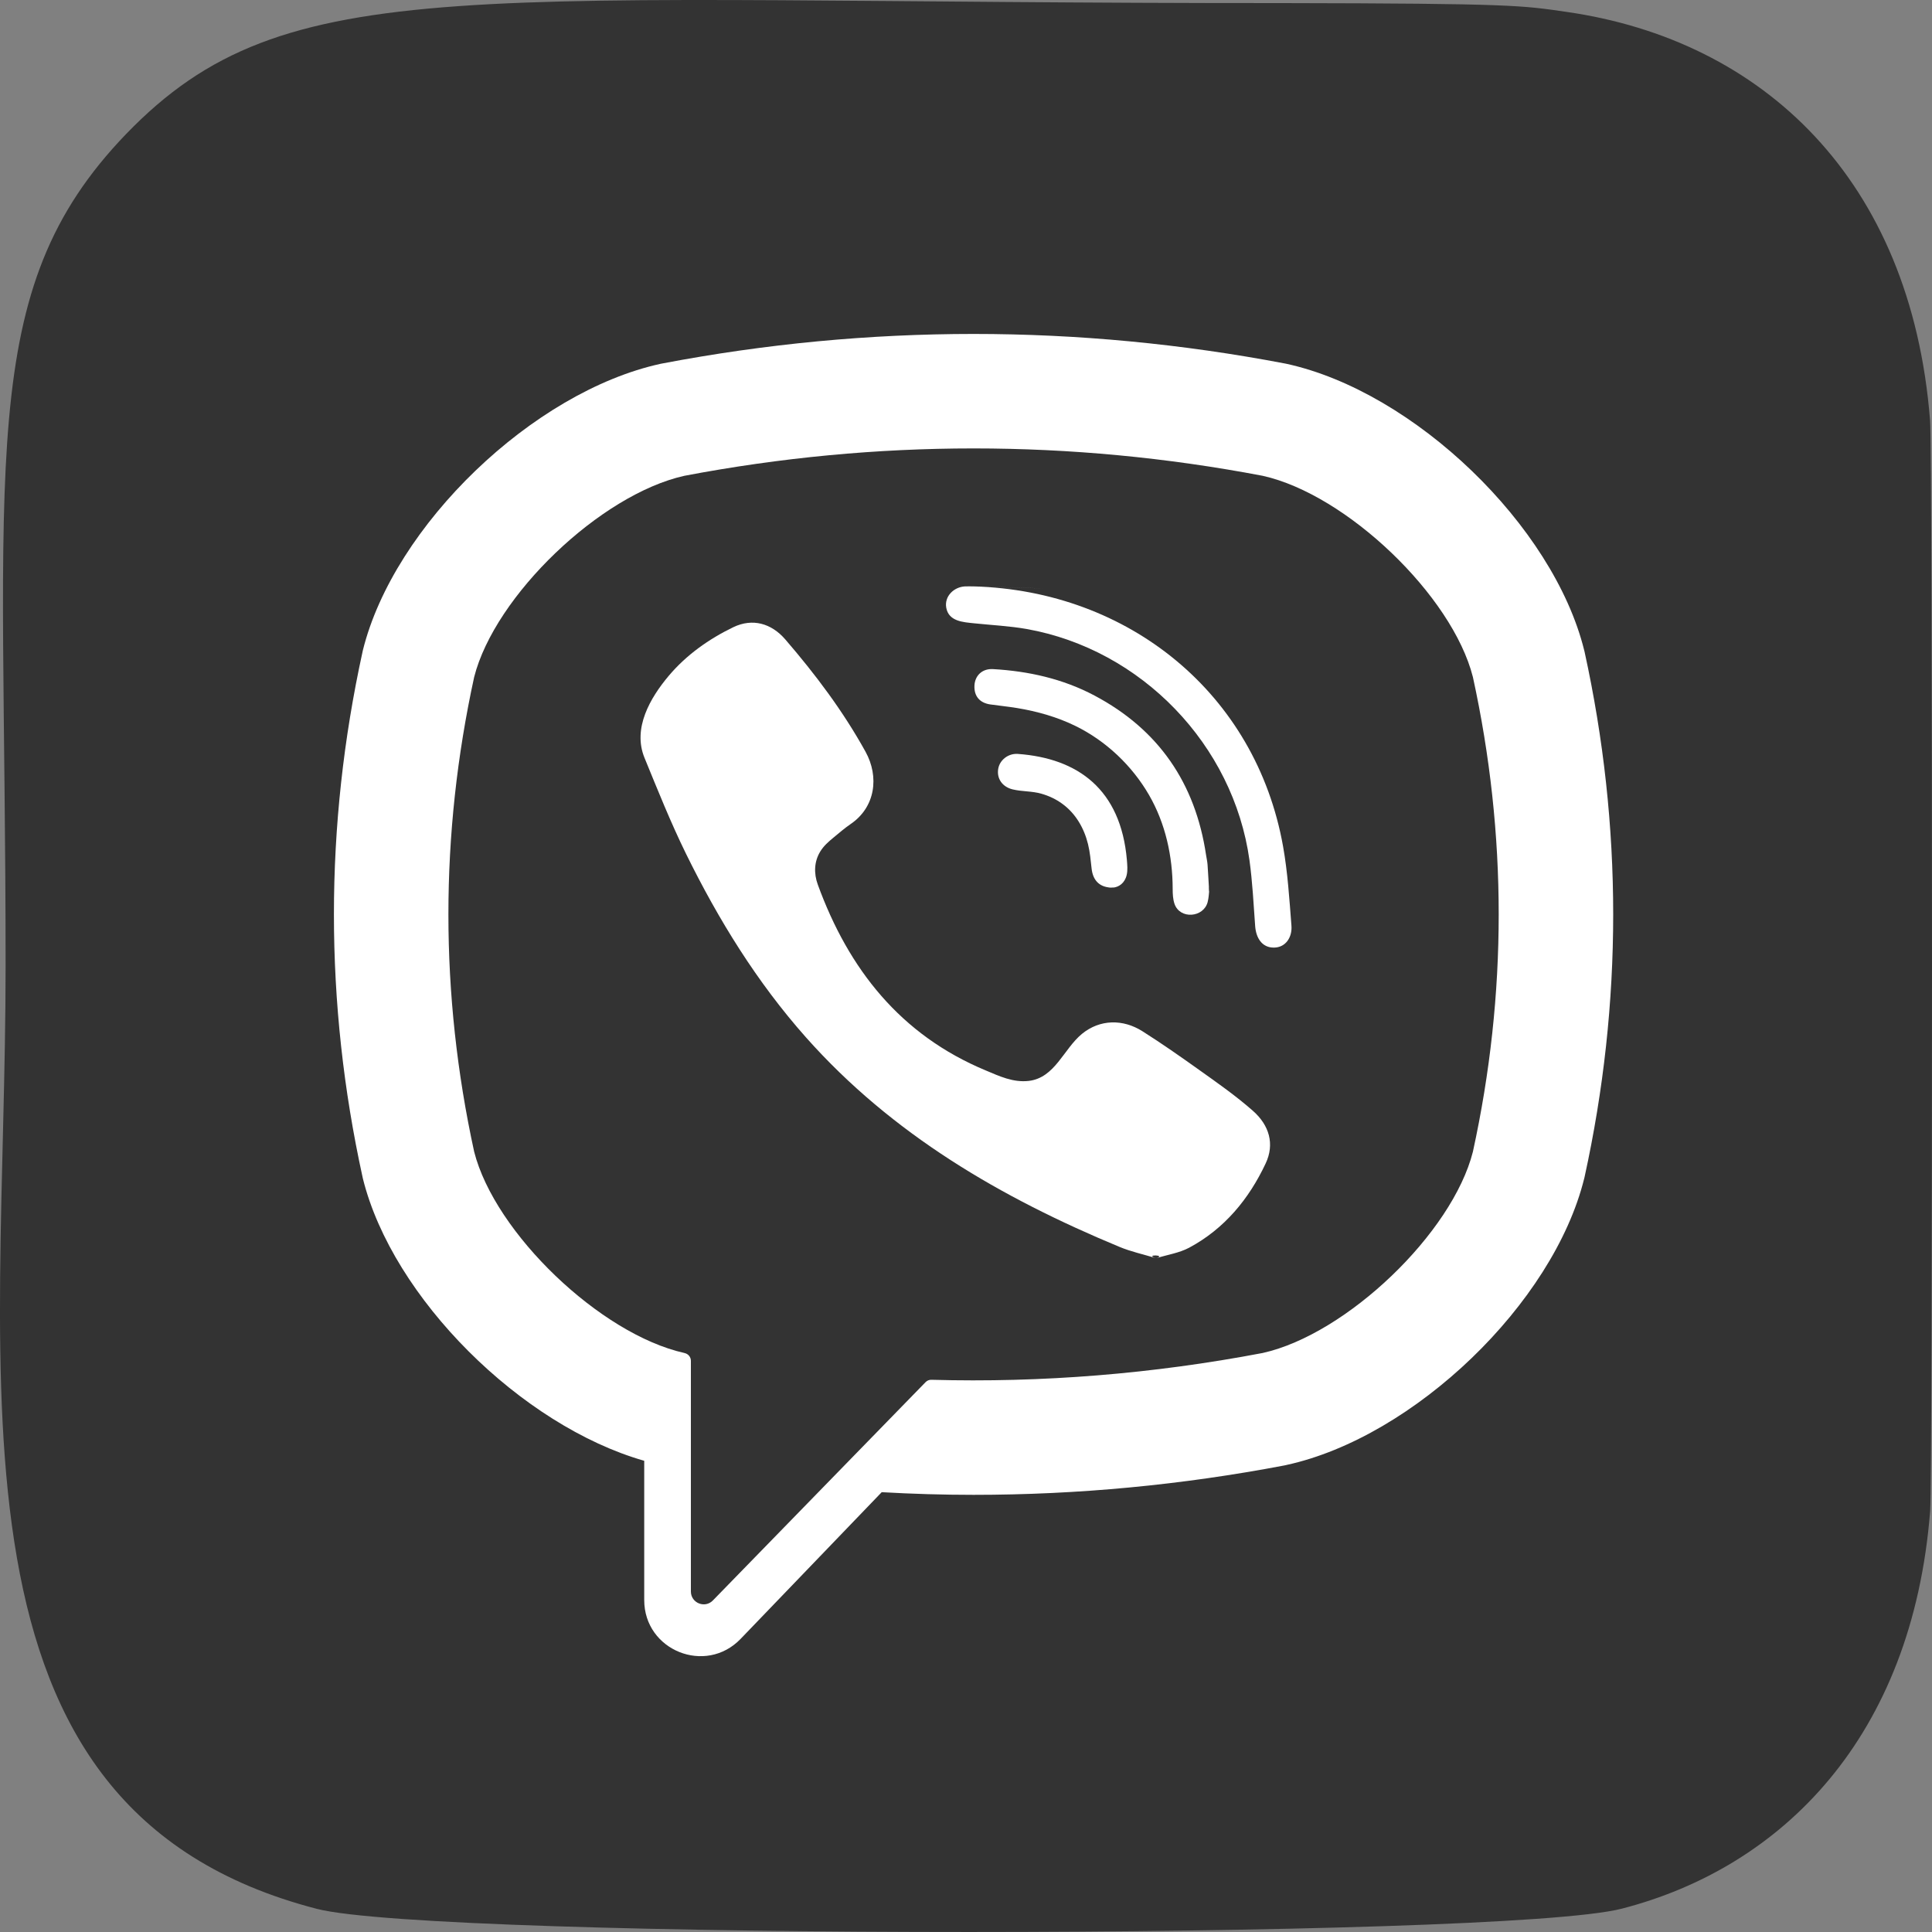
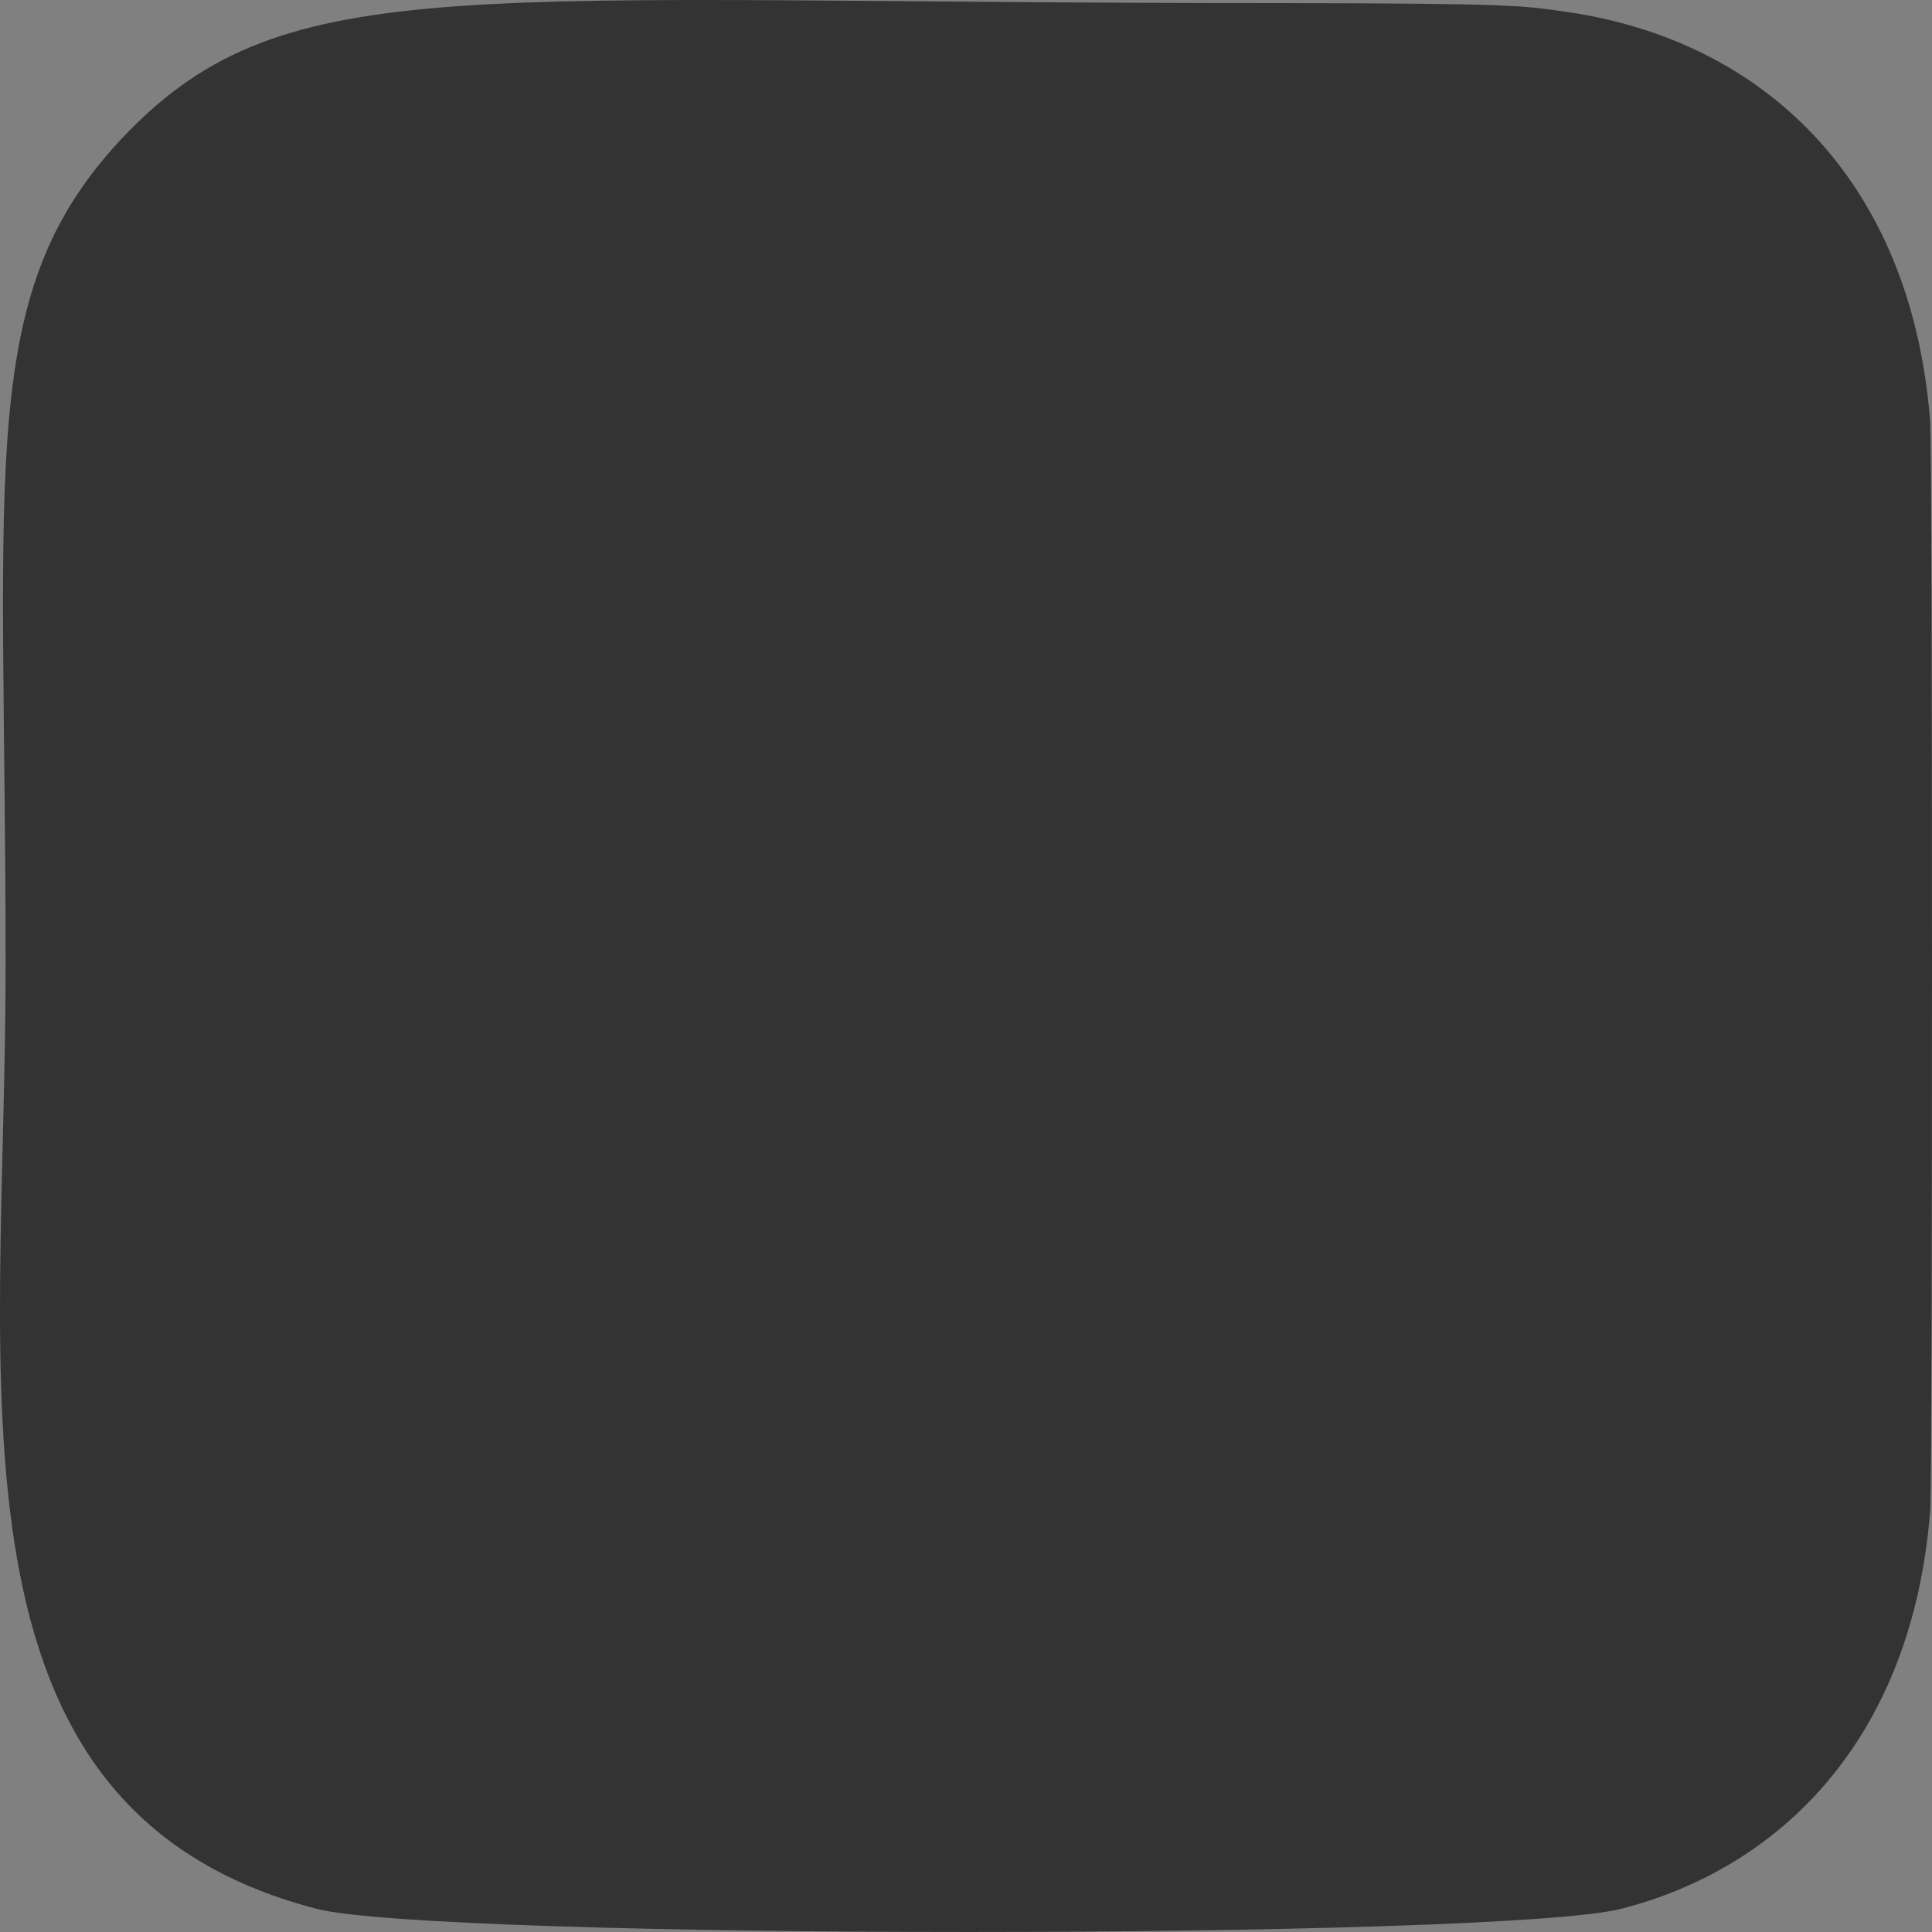
<svg xmlns="http://www.w3.org/2000/svg" width="40" height="40" viewBox="0 0 40 40" fill="none">
  <rect x="0" y="0" width="40" height="40" fill="#808080" stroke="none" />
  <path d="M2.609 2.777C-0.525 6.032 0.116 9.49 0.116 19.994C0.116 28.717 -1.406 37.462 6.561 39.521C9.049 40.16 31.092 40.16 33.577 39.517C36.894 38.662 39.593 35.972 39.962 31.281C40.013 30.626 40.013 9.373 39.96 8.706C39.568 3.709 36.492 0.83 32.438 0.247C31.509 0.112 31.323 0.072 26.557 0.064C9.651 0.072 5.945 -0.681 2.609 2.777V2.777Z" fill="#333333" />
-   <path d="M32.807 13.495L32.799 13.463C32.16 10.88 29.279 8.109 26.634 7.532L26.604 7.526C22.325 6.71 17.987 6.71 13.709 7.526L13.678 7.532C11.034 8.109 8.153 10.88 7.513 13.463L7.506 13.495C6.716 17.102 6.716 20.761 7.506 24.368L7.513 24.4C8.126 26.873 10.792 29.517 13.338 30.244V33.128C13.338 34.171 14.61 34.684 15.334 33.931L18.255 30.894C18.889 30.93 19.523 30.949 20.157 30.949C22.31 30.949 24.465 30.746 26.604 30.338L26.634 30.331C29.279 29.755 32.16 26.983 32.799 24.4L32.807 24.368C33.597 20.761 33.597 17.102 32.807 13.495ZM30.495 23.845C30.069 25.53 27.881 27.625 26.143 28.012C23.868 28.445 21.575 28.63 19.284 28.567C19.239 28.565 19.195 28.583 19.163 28.616C18.838 28.949 17.03 30.805 17.03 30.805L14.761 33.134C14.595 33.307 14.304 33.189 14.304 32.95V28.174C14.304 28.095 14.248 28.028 14.17 28.013C14.17 28.012 14.169 28.012 14.169 28.012C12.431 27.625 10.245 25.53 9.817 23.845C9.106 20.584 9.106 17.279 9.817 14.018C10.245 12.333 12.431 10.238 14.169 9.851C18.142 9.095 22.171 9.095 26.143 9.851C27.882 10.238 30.069 12.333 30.495 14.018C31.207 17.279 31.207 20.584 30.495 23.845Z" fill="white" />
-   <path d="M23.937 26.05C23.67 25.969 23.415 25.914 23.179 25.816C20.728 24.799 18.473 23.488 16.687 21.478C15.671 20.334 14.876 19.044 14.204 17.678C13.886 17.03 13.617 16.357 13.343 15.688C13.094 15.078 13.461 14.448 13.848 13.989C14.212 13.558 14.679 13.228 15.185 12.984C15.581 12.795 15.97 12.904 16.259 13.239C16.883 13.963 17.456 14.724 17.92 15.564C18.205 16.08 18.127 16.711 17.61 17.062C17.484 17.148 17.37 17.248 17.253 17.344C17.15 17.429 17.053 17.514 16.983 17.629C16.854 17.838 16.848 18.085 16.931 18.313C17.569 20.065 18.644 21.428 20.408 22.162C20.69 22.28 20.973 22.416 21.299 22.379C21.843 22.315 22.02 21.718 22.401 21.405C22.774 21.1 23.251 21.096 23.653 21.351C24.055 21.605 24.444 21.878 24.831 22.154C25.212 22.425 25.59 22.69 25.941 22.999C26.278 23.296 26.394 23.685 26.204 24.088C25.857 24.826 25.351 25.44 24.621 25.832C24.415 25.942 24.169 25.978 23.937 26.05C24.169 25.978 23.67 25.969 23.937 26.05Z" fill="white" />
-   <path d="M20.163 12.141C23.368 12.231 26.001 14.358 26.565 17.526C26.661 18.066 26.695 18.618 26.738 19.166C26.756 19.397 26.625 19.616 26.377 19.619C26.12 19.622 26.004 19.407 25.987 19.176C25.954 18.72 25.931 18.262 25.869 17.81C25.537 15.422 23.633 13.447 21.257 13.023C20.899 12.96 20.533 12.943 20.171 12.905C19.942 12.881 19.642 12.867 19.591 12.582C19.549 12.344 19.75 12.153 19.977 12.141C20.039 12.138 20.101 12.141 20.163 12.141C20.101 12.141 23.368 12.231 20.163 12.141Z" fill="white" />
-   <path d="M25.034 18.454C25.029 18.494 25.026 18.588 25.003 18.677C24.918 18.999 24.43 19.039 24.317 18.714C24.284 18.618 24.279 18.508 24.279 18.405C24.278 17.726 24.13 17.048 23.788 16.457C23.436 15.85 22.898 15.34 22.268 15.031C21.887 14.844 21.474 14.728 21.056 14.659C20.874 14.629 20.689 14.611 20.506 14.585C20.283 14.554 20.164 14.412 20.175 14.193C20.185 13.988 20.335 13.84 20.559 13.853C21.294 13.895 22.005 14.053 22.659 14.4C23.988 15.104 24.748 16.215 24.97 17.7C24.98 17.767 24.996 17.834 25.001 17.901C25.013 18.068 25.021 18.235 25.034 18.454C25.021 18.235 25.029 18.494 25.034 18.454Z" fill="white" />
-   <path d="M23.041 18.377C22.772 18.382 22.629 18.233 22.601 17.987C22.582 17.816 22.567 17.642 22.526 17.476C22.445 17.147 22.271 16.843 21.994 16.642C21.864 16.546 21.716 16.477 21.561 16.433C21.365 16.376 21.16 16.391 20.964 16.343C20.751 16.291 20.633 16.118 20.667 15.918C20.697 15.736 20.874 15.595 21.073 15.609C22.316 15.699 23.204 16.341 23.331 17.804C23.339 17.907 23.35 18.016 23.327 18.115C23.288 18.284 23.163 18.369 23.041 18.377C23.163 18.369 22.772 18.382 23.041 18.377Z" fill="white" />
</svg>